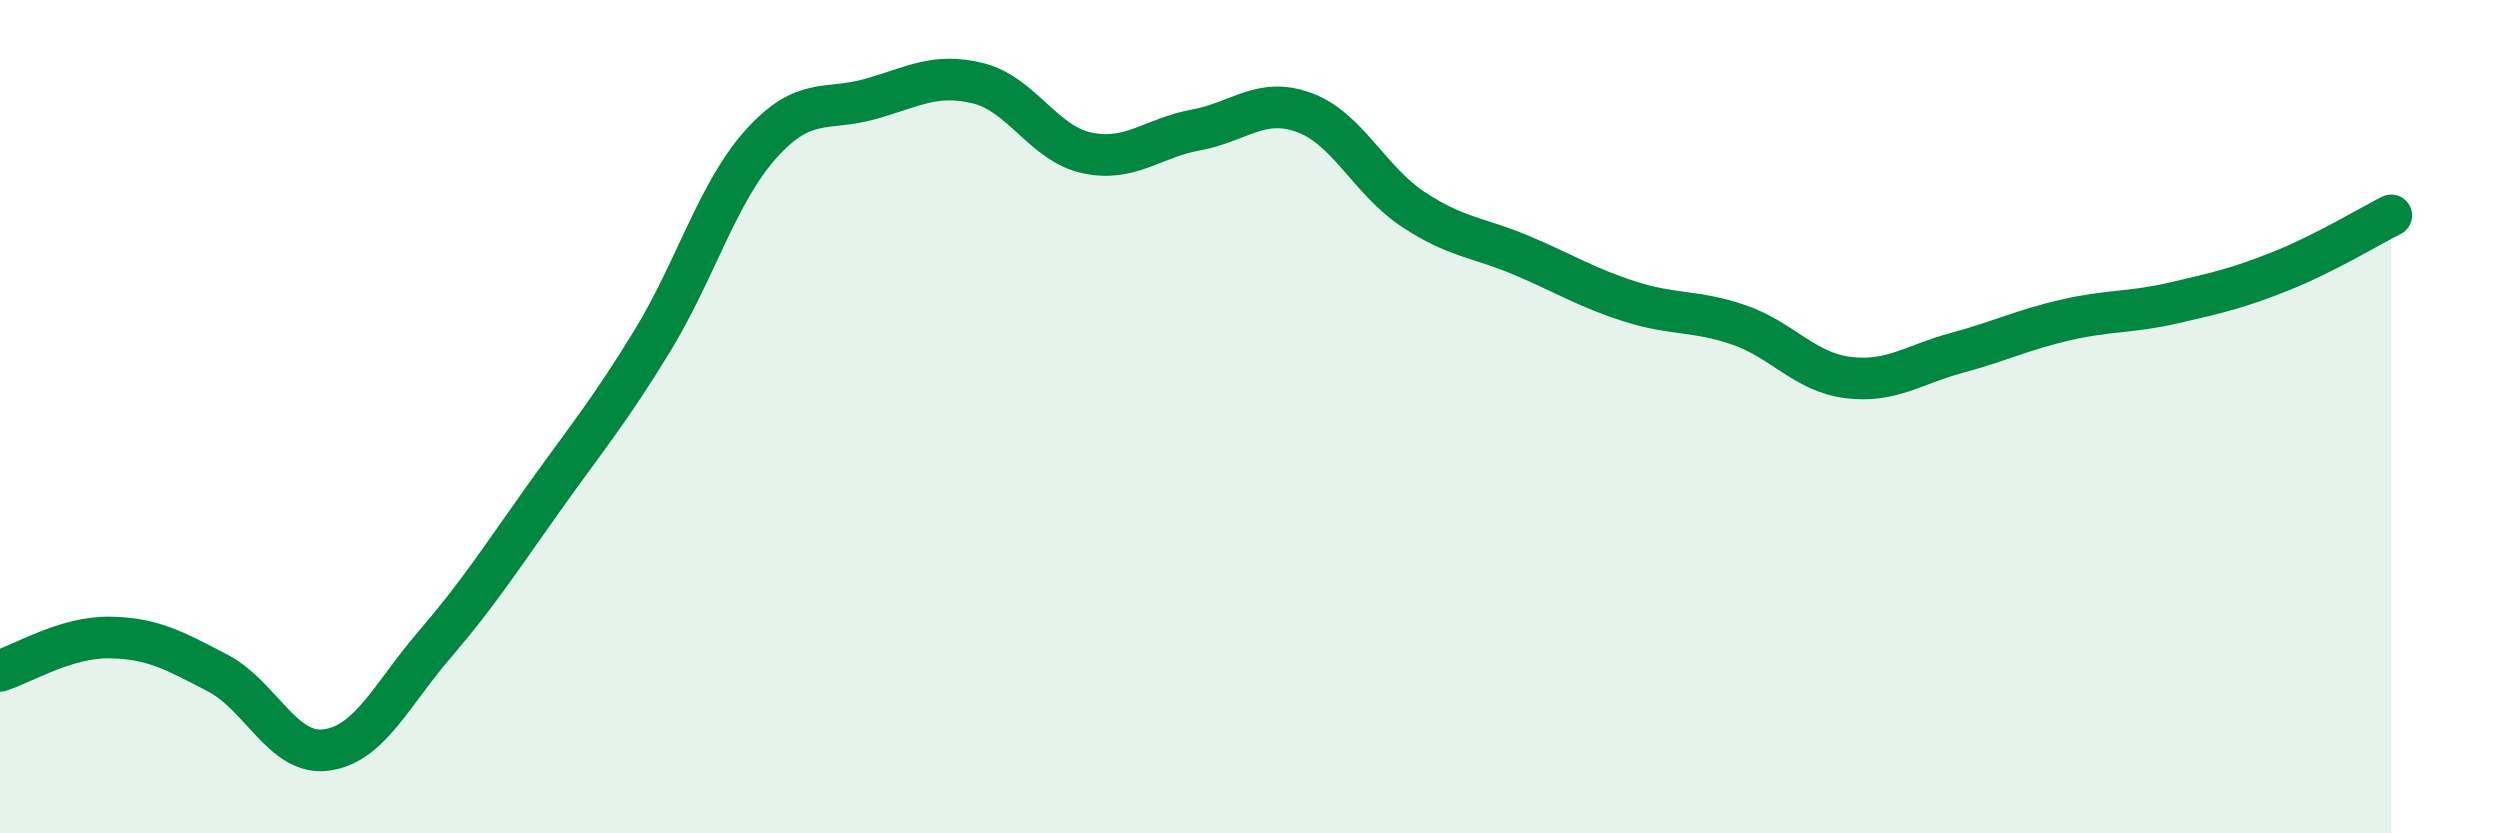
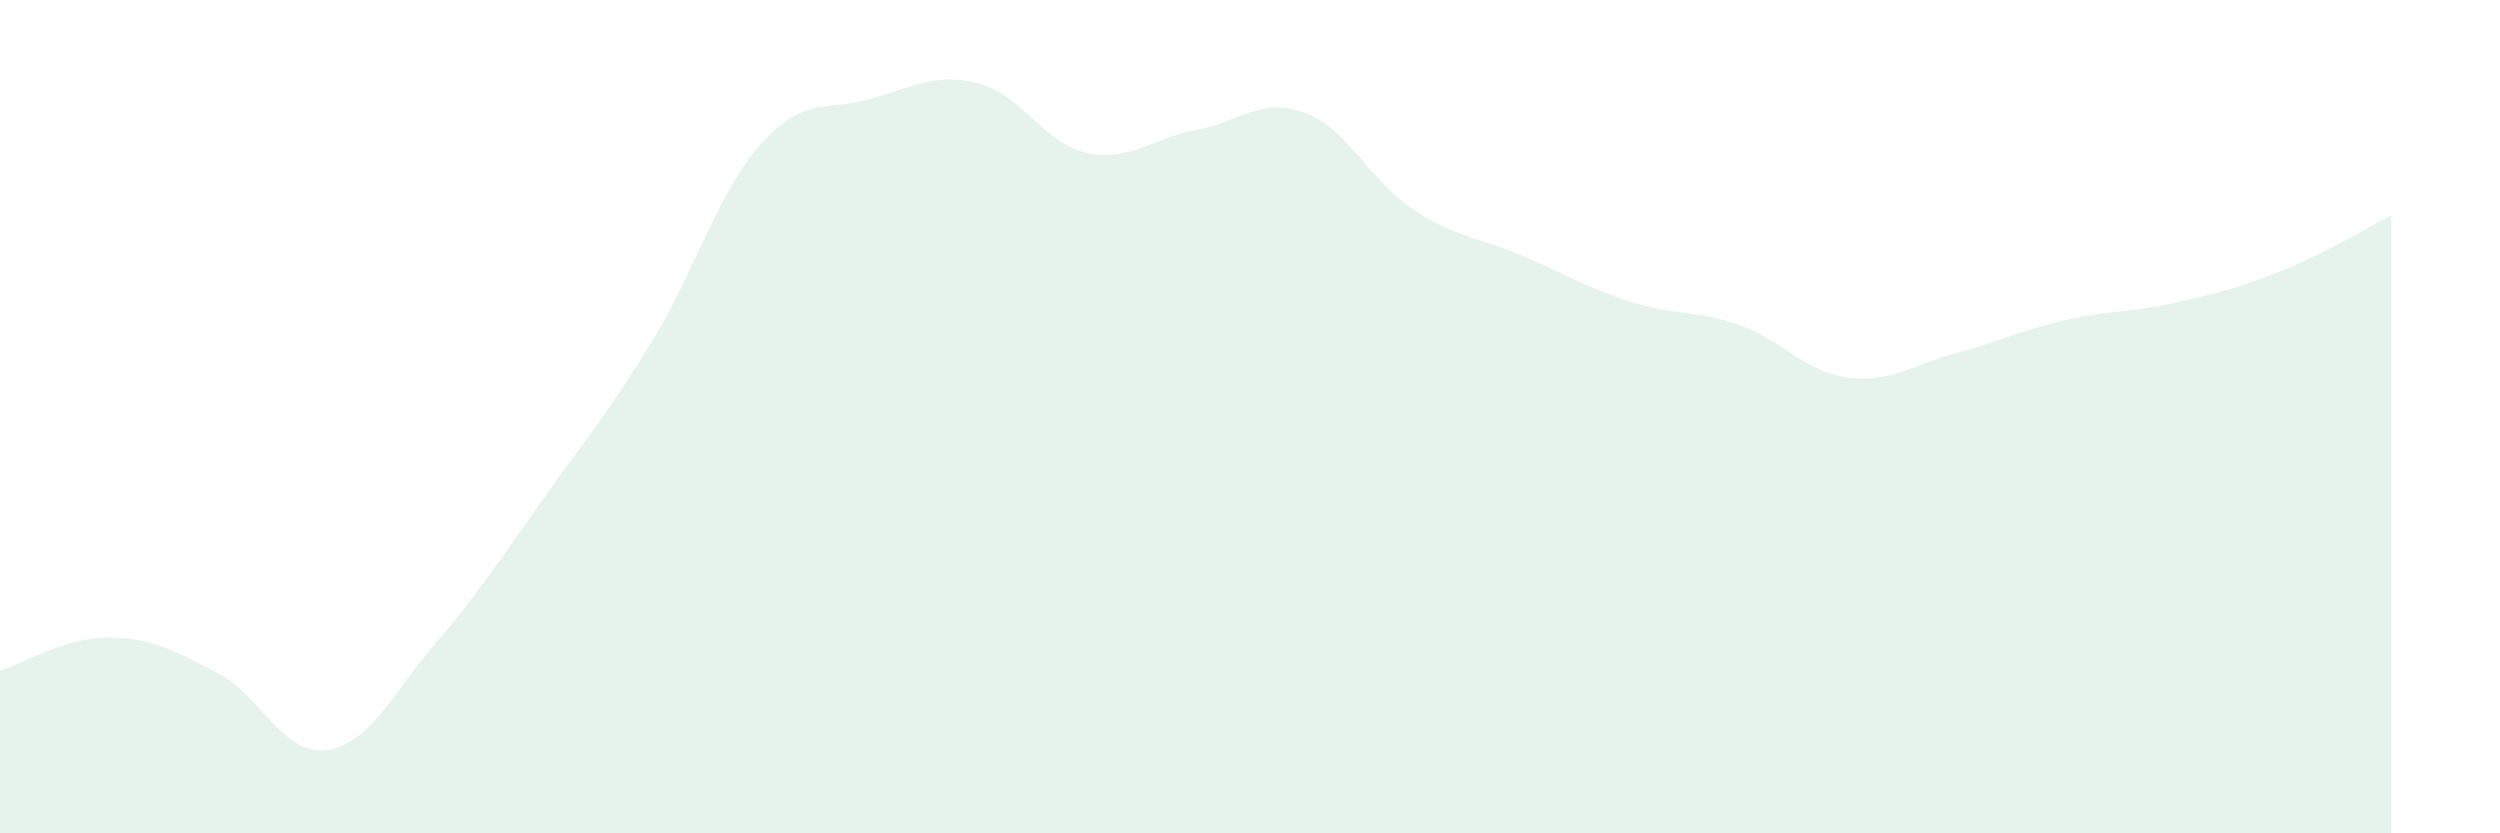
<svg xmlns="http://www.w3.org/2000/svg" width="60" height="20" viewBox="0 0 60 20">
  <path d="M 0,16.1 C 0.52,15.94 1.57,15.29 2.61,15.3 C 3.65,15.31 4.18,15.61 5.22,16.15 C 6.26,16.69 6.79,18.14 7.83,18 C 8.87,17.86 9.39,16.68 10.43,15.47 C 11.47,14.26 12,13.43 13.04,11.97 C 14.08,10.51 14.61,9.89 15.65,8.19 C 16.69,6.49 17.22,4.62 18.26,3.46 C 19.3,2.3 19.83,2.67 20.87,2.38 C 21.91,2.09 22.44,1.74 23.48,2 C 24.52,2.26 25.05,3.45 26.09,3.67 C 27.13,3.89 27.66,3.31 28.7,3.12 C 29.74,2.93 30.26,2.32 31.3,2.7 C 32.34,3.08 32.87,4.33 33.91,5.02 C 34.95,5.71 35.48,5.69 36.52,6.13 C 37.56,6.57 38.09,6.91 39.13,7.24 C 40.17,7.57 40.7,7.44 41.74,7.8 C 42.78,8.16 43.31,8.93 44.35,9.06 C 45.39,9.19 45.92,8.75 46.96,8.47 C 48,8.19 48.53,7.92 49.57,7.68 C 50.61,7.44 51.13,7.51 52.17,7.27 C 53.21,7.03 53.74,6.91 54.78,6.49 C 55.82,6.07 56.87,5.43 57.39,5.17L57.39 20L0 20Z" fill="#008740" opacity="0.1" stroke-linecap="round" stroke-linejoin="round" />
-   <path d="M 0,16.1 C 0.52,15.94 1.57,15.29 2.61,15.3 C 3.65,15.31 4.18,15.61 5.22,16.15 C 6.26,16.69 6.79,18.14 7.83,18 C 8.87,17.86 9.39,16.68 10.43,15.47 C 11.47,14.26 12,13.43 13.04,11.97 C 14.08,10.51 14.61,9.89 15.65,8.19 C 16.69,6.49 17.22,4.62 18.26,3.46 C 19.3,2.3 19.83,2.67 20.87,2.38 C 21.91,2.09 22.44,1.74 23.48,2 C 24.52,2.26 25.05,3.45 26.09,3.67 C 27.13,3.89 27.66,3.31 28.7,3.12 C 29.74,2.93 30.26,2.32 31.3,2.7 C 32.34,3.08 32.87,4.33 33.91,5.02 C 34.95,5.71 35.48,5.69 36.52,6.13 C 37.56,6.57 38.09,6.91 39.13,7.24 C 40.17,7.57 40.7,7.44 41.74,7.8 C 42.78,8.16 43.31,8.93 44.35,9.06 C 45.39,9.19 45.92,8.75 46.96,8.47 C 48,8.19 48.53,7.92 49.57,7.68 C 50.61,7.44 51.13,7.51 52.17,7.27 C 53.21,7.03 53.74,6.91 54.78,6.49 C 55.82,6.07 56.87,5.43 57.39,5.17" stroke="#008740" stroke-width="1" fill="none" stroke-linecap="round" stroke-linejoin="round" />
</svg>